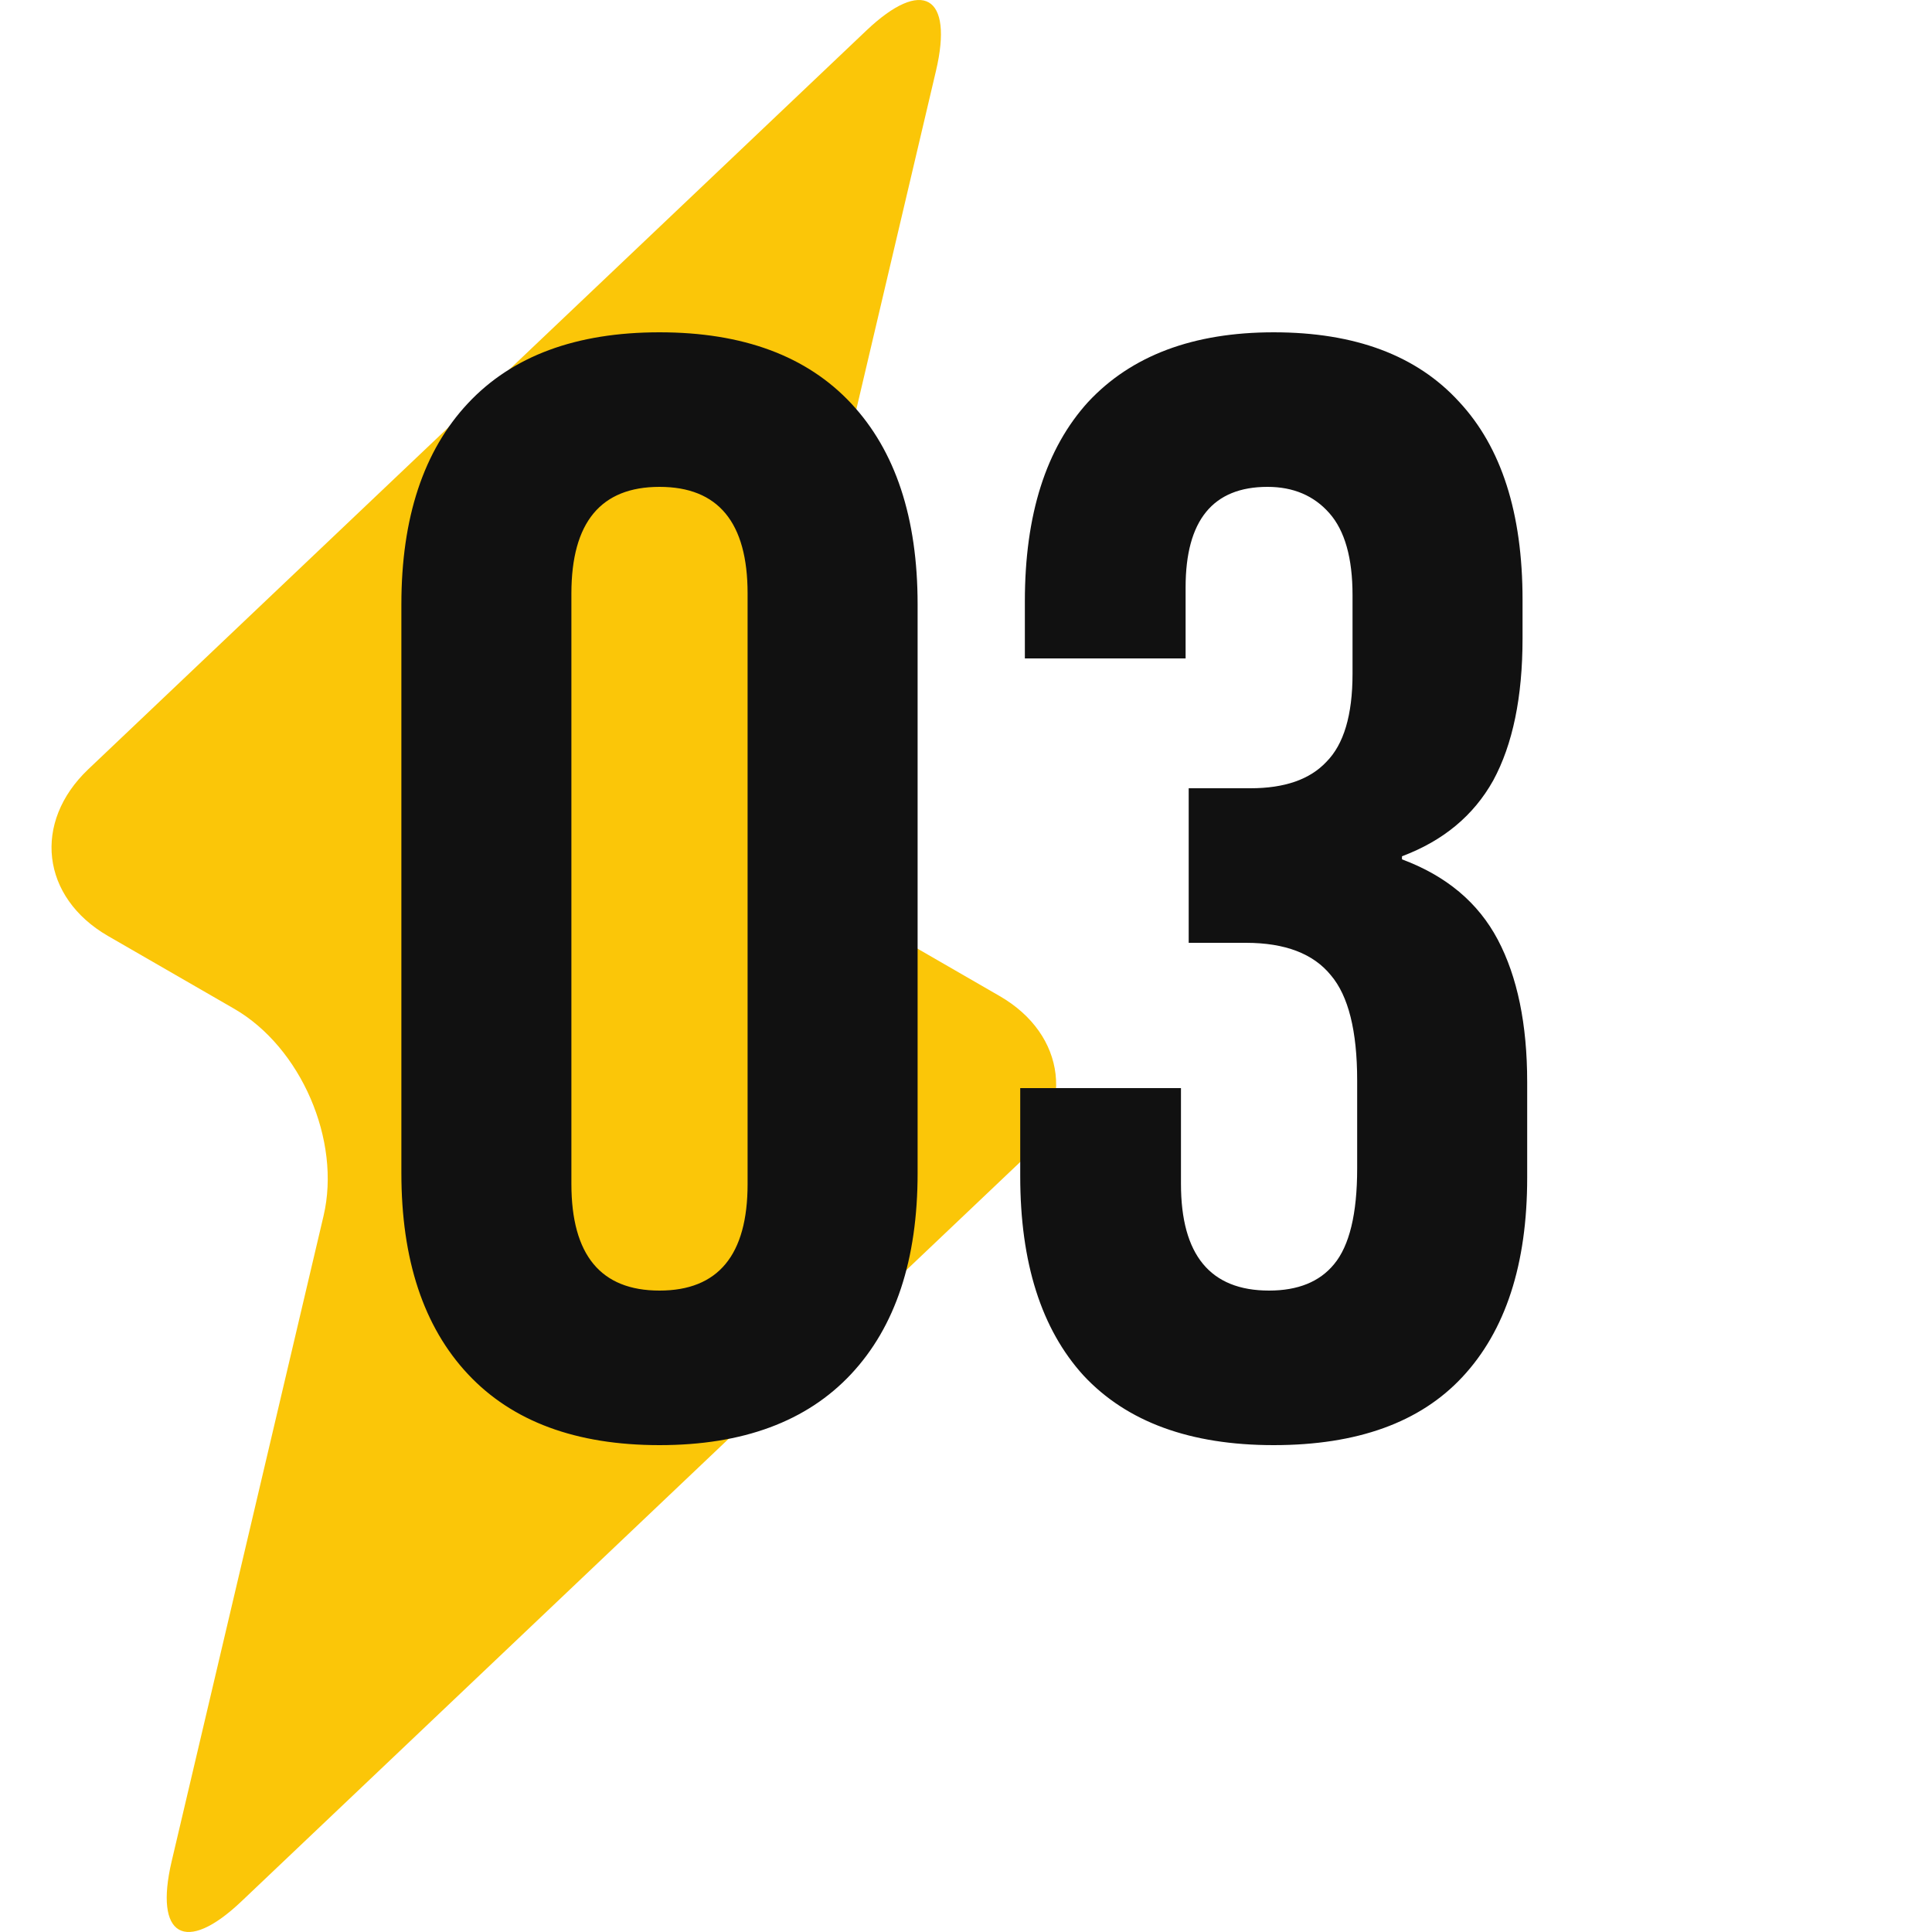
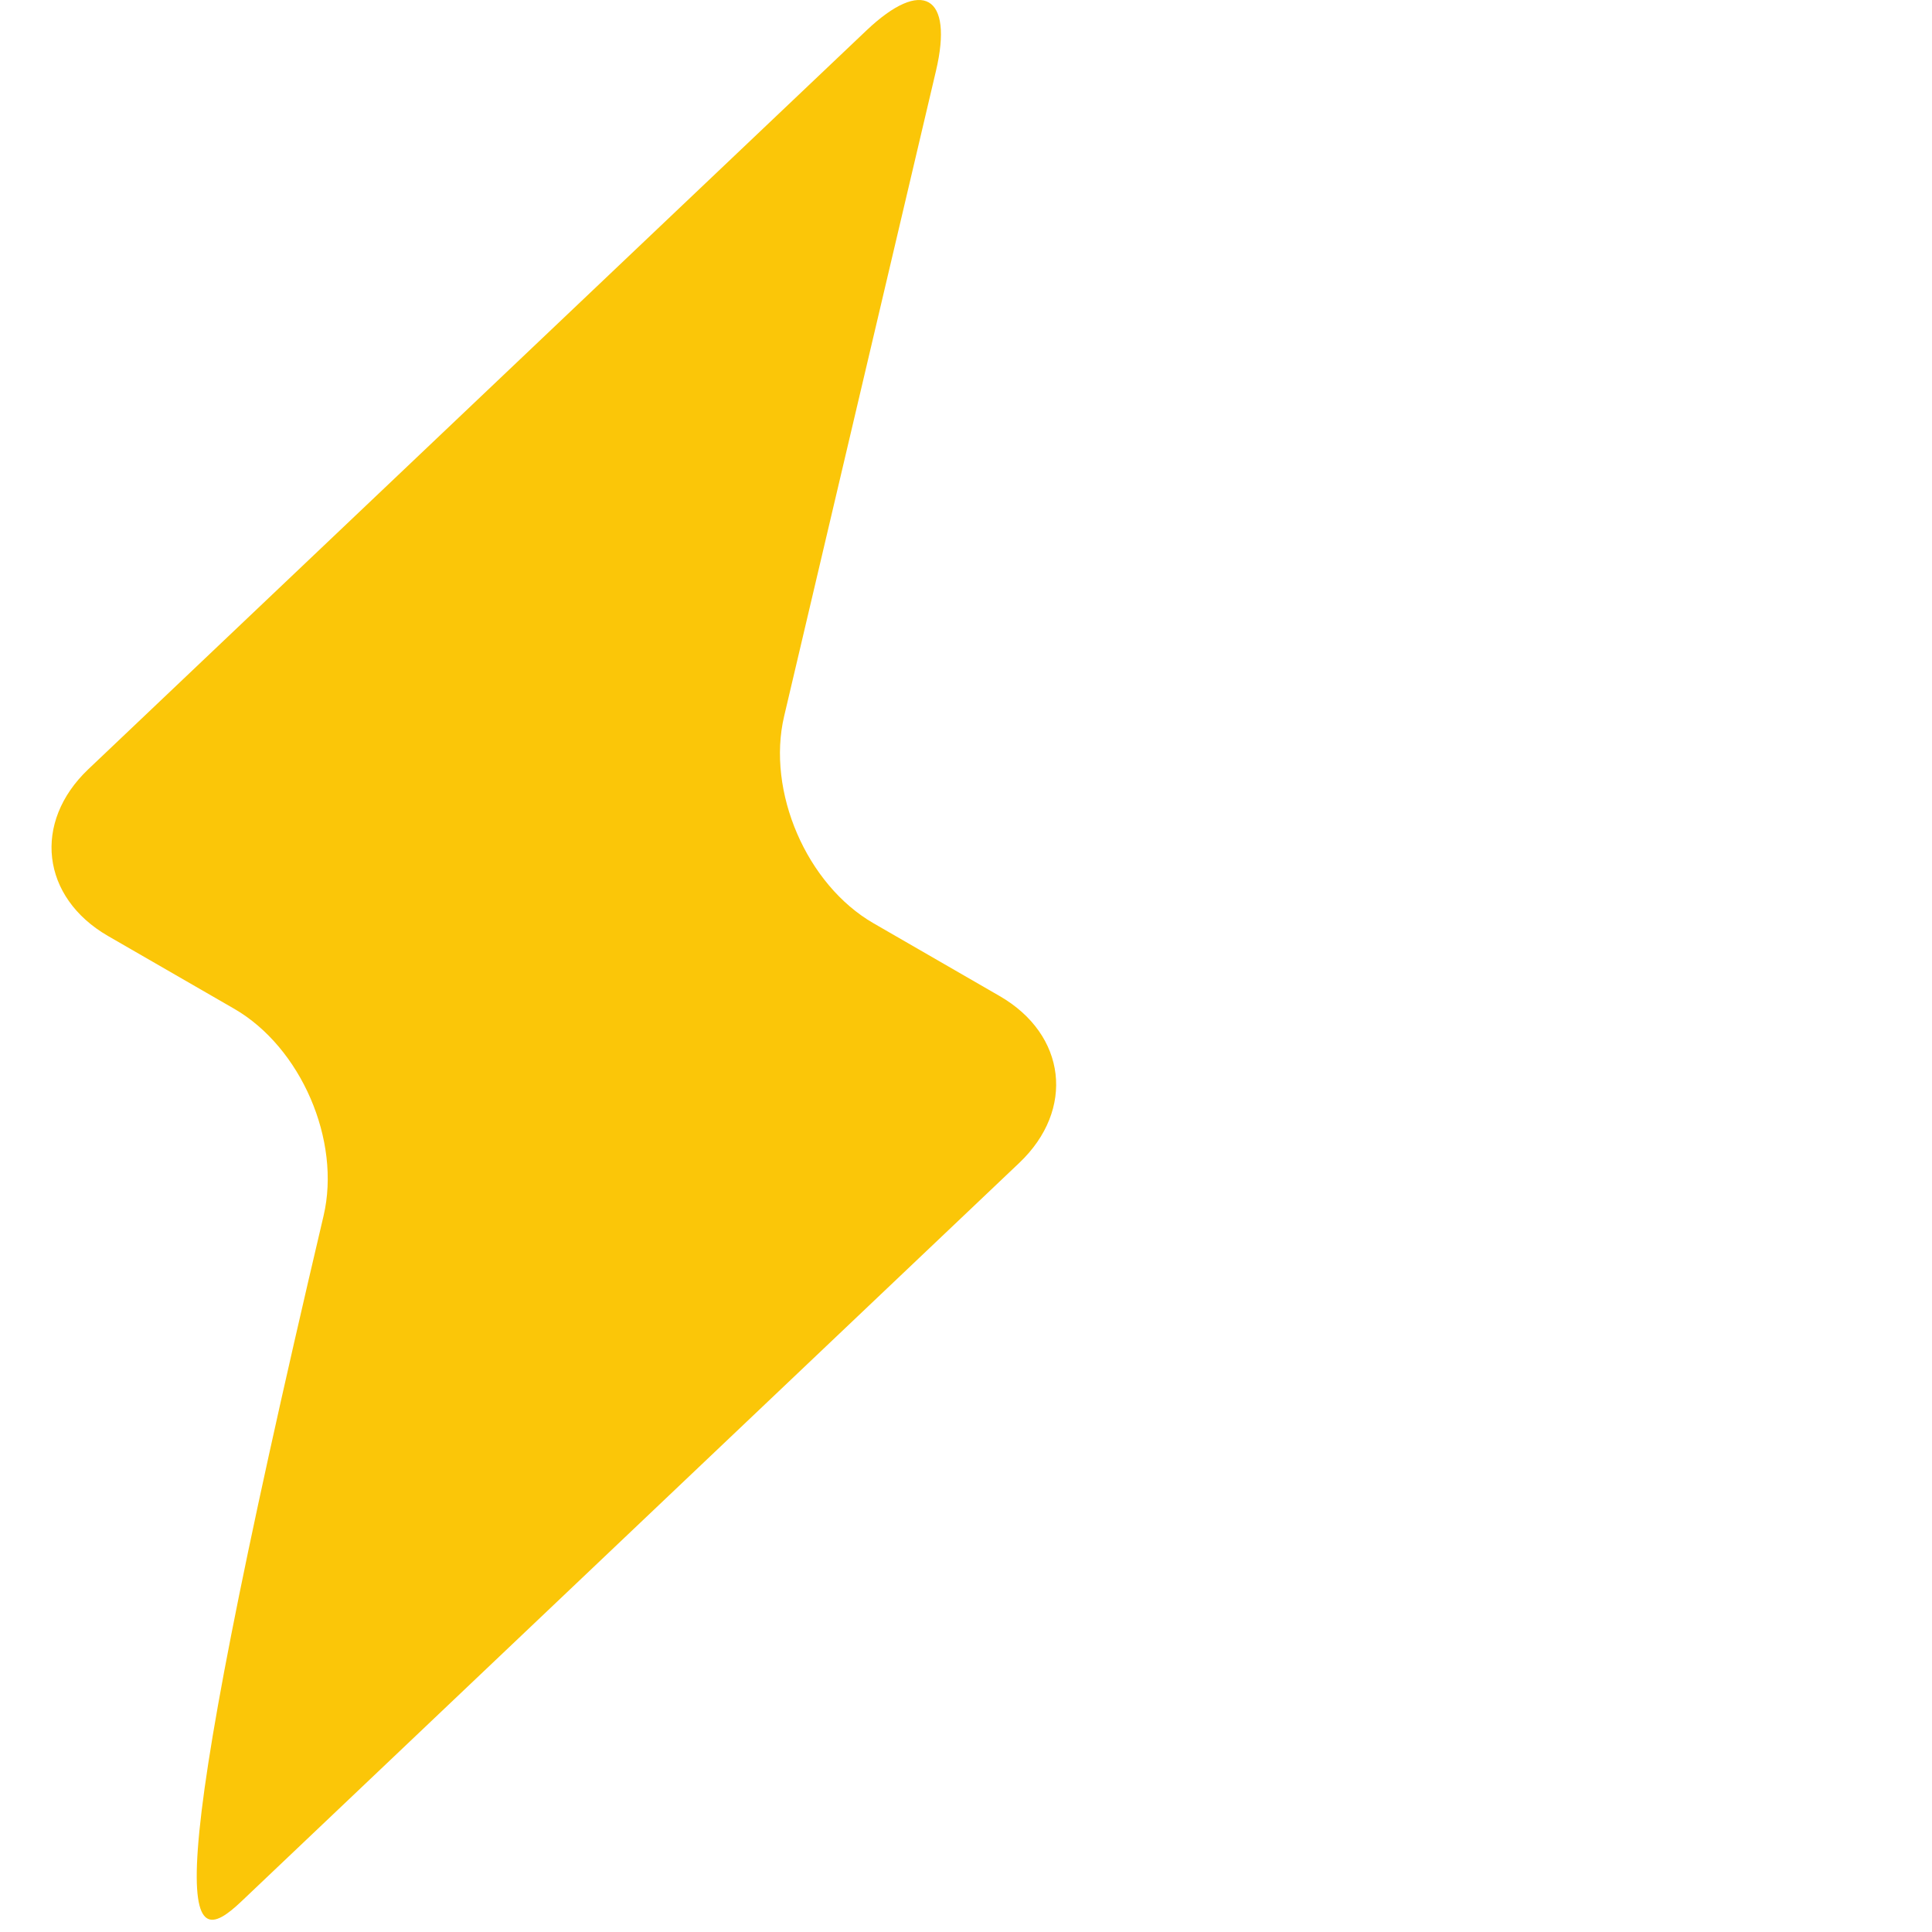
<svg xmlns="http://www.w3.org/2000/svg" width="300" height="300" viewBox="0 0 300 300" fill="none">
-   <path d="M158.274 180.571C166.98 172.309 165.6 160.647 155.215 154.661L135.633 143.36C125.249 137.371 119.008 122.9 121.761 111.21L145.342 10.982C148.091 -0.708 143.223 -3.517 134.524 4.745L13.723 119.434C5.021 127.697 6.401 139.354 16.785 145.347L36.364 156.641C46.745 162.634 52.993 177.105 50.243 188.791L26.655 289.02C23.91 300.709 28.774 303.515 37.476 295.256L158.274 180.571Z" fill="#FBC608" />
-   <path d="M102.406 224.4C89.446 224.4 79.526 220.72 72.646 213.36C65.766 206 62.326 195.6 62.326 182.16V93.84C62.326 80.4 65.766 70 72.646 62.64C79.526 55.28 89.446 51.6 102.406 51.6C115.366 51.6 125.286 55.28 132.166 62.64C139.046 70 142.486 80.4 142.486 93.84V182.16C142.486 195.6 139.046 206 132.166 213.36C125.286 220.72 115.366 224.4 102.406 224.4ZM102.406 200.4C111.526 200.4 116.086 194.88 116.086 183.84V92.16C116.086 81.12 111.526 75.6 102.406 75.6C93.286 75.6 88.726 81.12 88.726 92.16V183.84C88.726 194.88 93.286 200.4 102.406 200.4ZM197.78 224.4C184.82 224.4 174.98 220.8 168.26 213.6C161.7 206.4 158.42 196.08 158.42 182.64V168.96H183.38V183.84C183.38 194.88 187.94 200.4 197.06 200.4C201.54 200.4 204.9 199.04 207.14 196.32C209.54 193.44 210.74 188.48 210.74 181.44V167.76C210.74 160.08 209.38 154.64 206.66 151.44C203.94 148.08 199.54 146.4 193.46 146.4H184.58V122.4H194.18C199.46 122.4 203.38 121.04 205.94 118.32C208.66 115.6 210.02 111.04 210.02 104.64V92.4C210.02 86.64 208.82 82.4 206.42 79.68C204.02 76.96 200.82 75.6 196.82 75.6C188.34 75.6 184.1 80.8 184.1 91.2V102.24H159.14V93.36C159.14 79.92 162.42 69.6 168.98 62.4C175.7 55.2 185.3 51.6 197.78 51.6C210.42 51.6 220.02 55.2 226.58 62.4C233.14 69.44 236.42 79.68 236.42 93.12V99.12C236.42 108.24 234.9 115.6 231.86 121.2C228.82 126.64 224.1 130.56 217.7 132.96V133.44C224.58 136 229.54 140.16 232.58 145.92C235.62 151.68 237.14 159.04 237.14 168V182.88C237.14 196.32 233.78 206.64 227.06 213.84C220.5 220.88 210.74 224.4 197.78 224.4Z" fill="#111111" />
+   <path d="M158.274 180.571C166.98 172.309 165.6 160.647 155.215 154.661L135.633 143.36C125.249 137.371 119.008 122.9 121.761 111.21L145.342 10.982C148.091 -0.708 143.223 -3.517 134.524 4.745L13.723 119.434C5.021 127.697 6.401 139.354 16.785 145.347L36.364 156.641C46.745 162.634 52.993 177.105 50.243 188.791C23.91 300.709 28.774 303.515 37.476 295.256L158.274 180.571Z" fill="#FBC608" />
</svg>